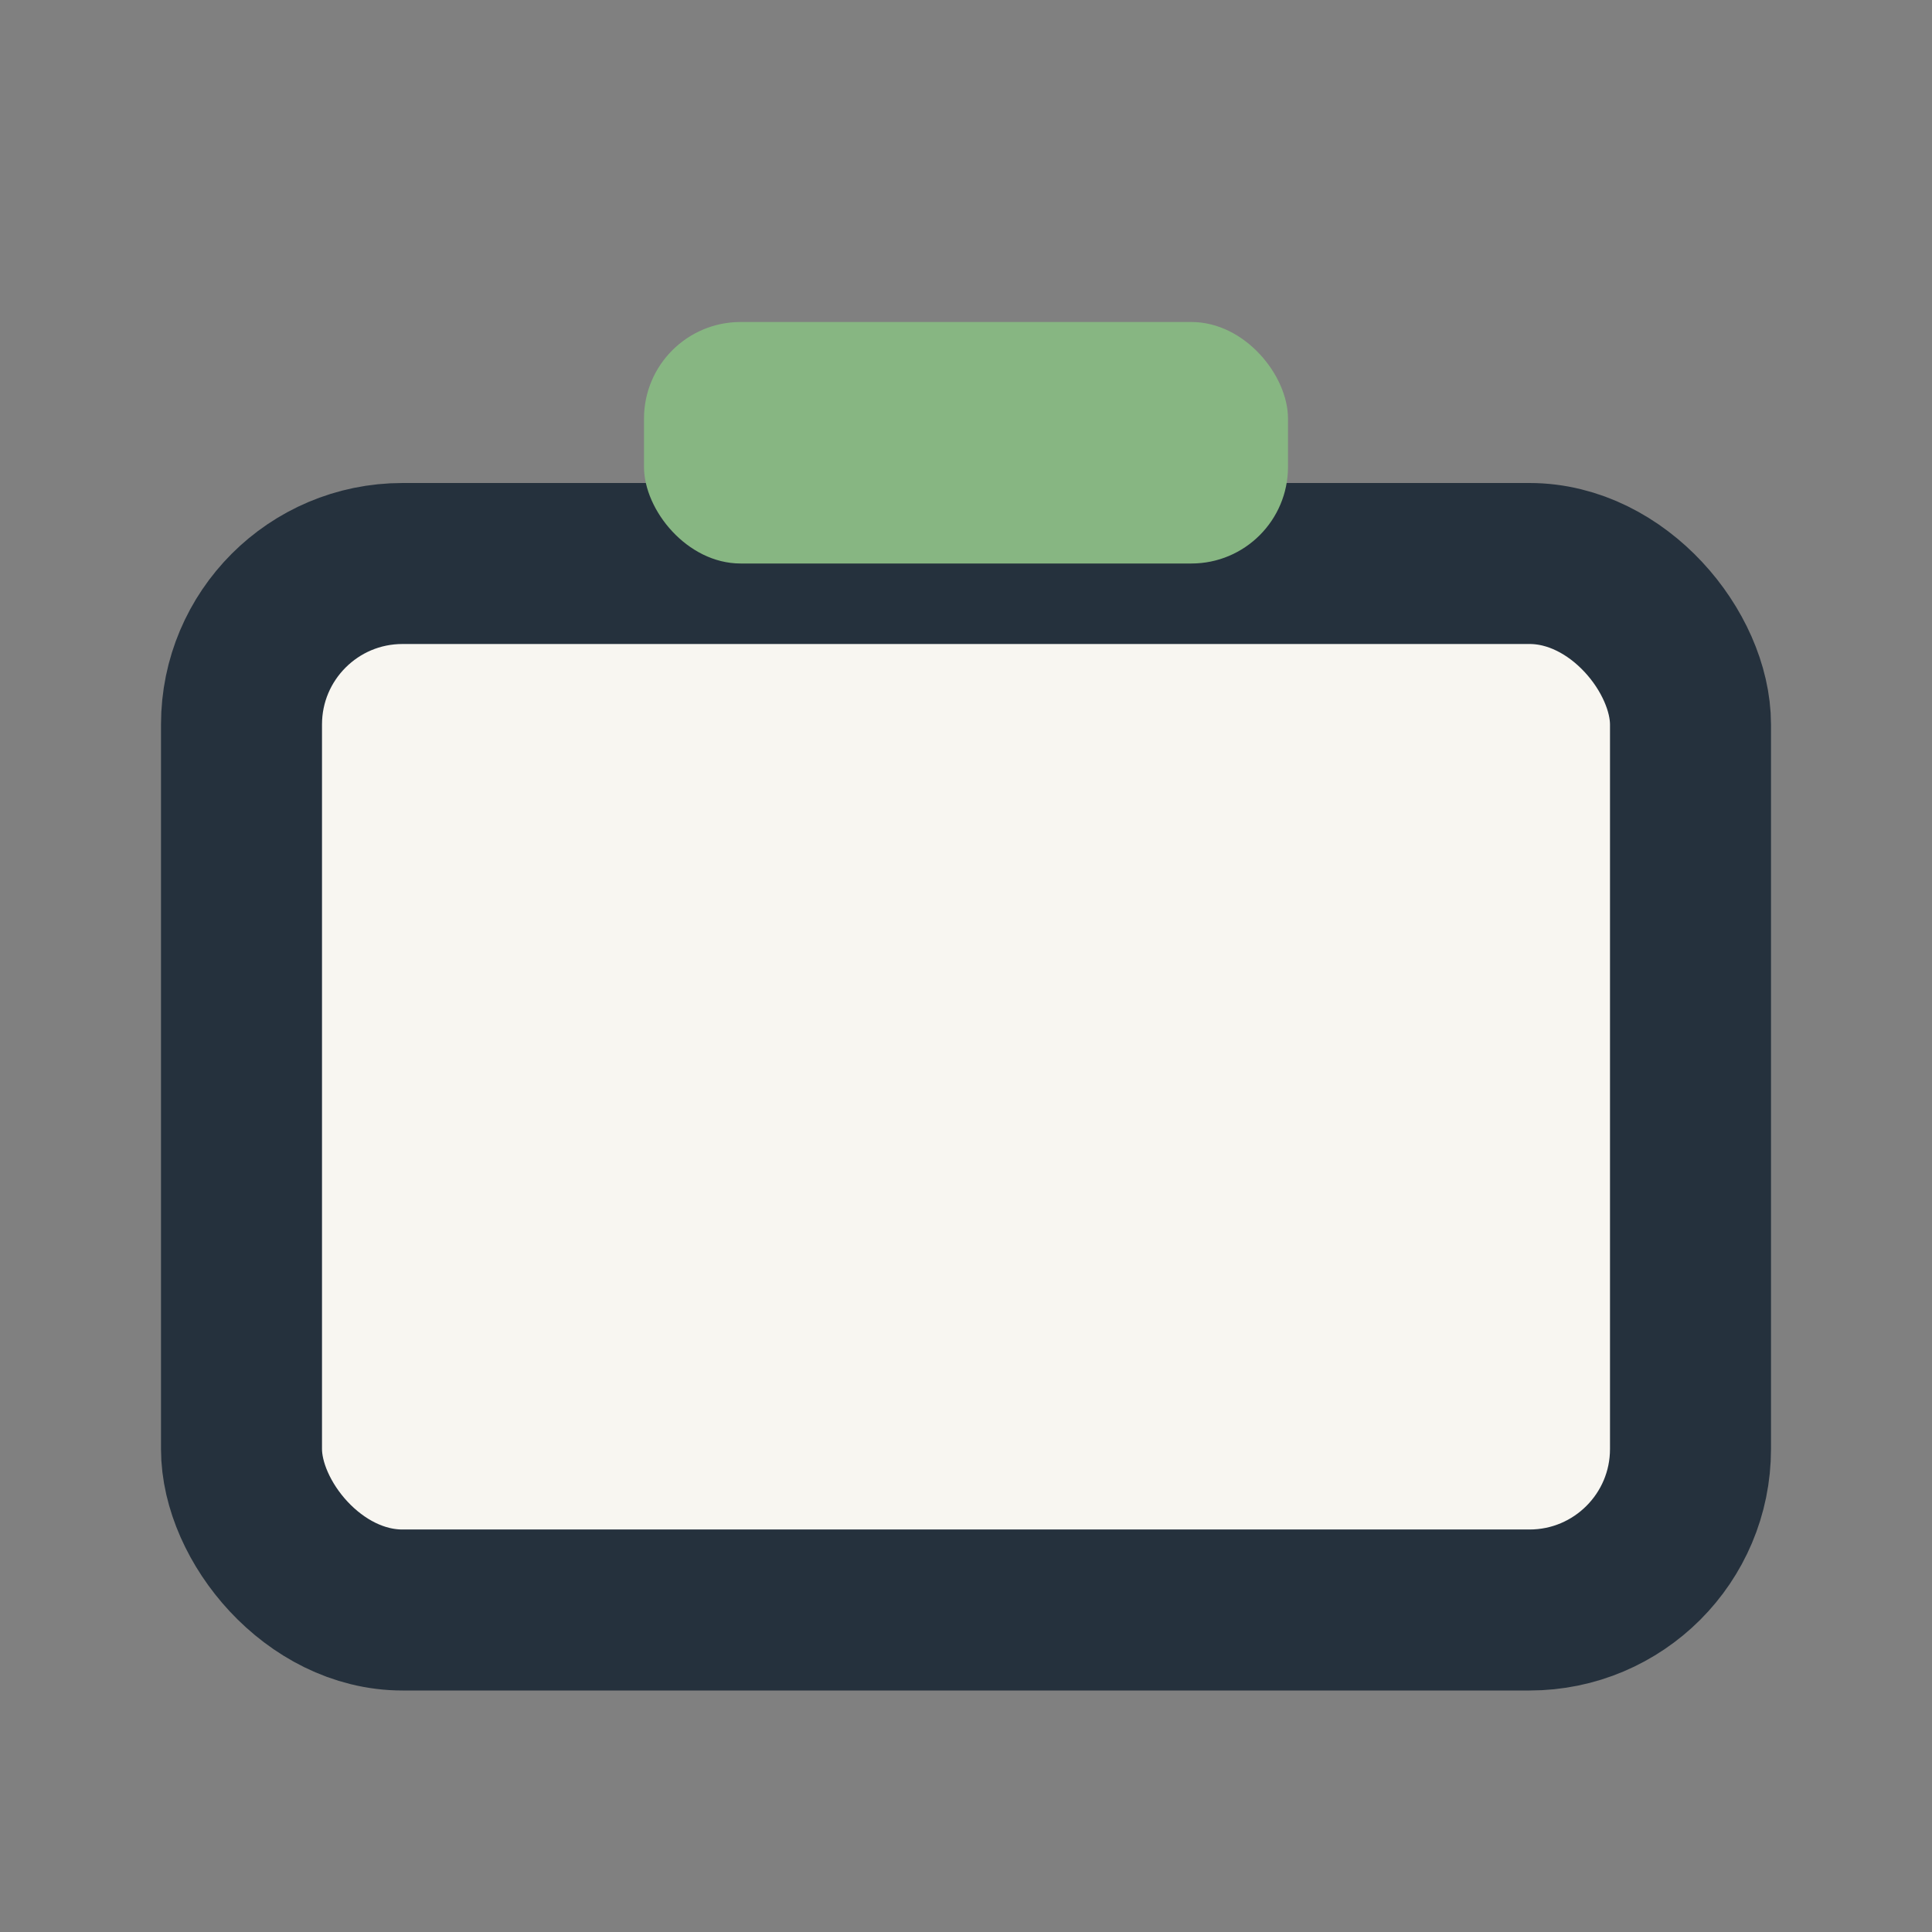
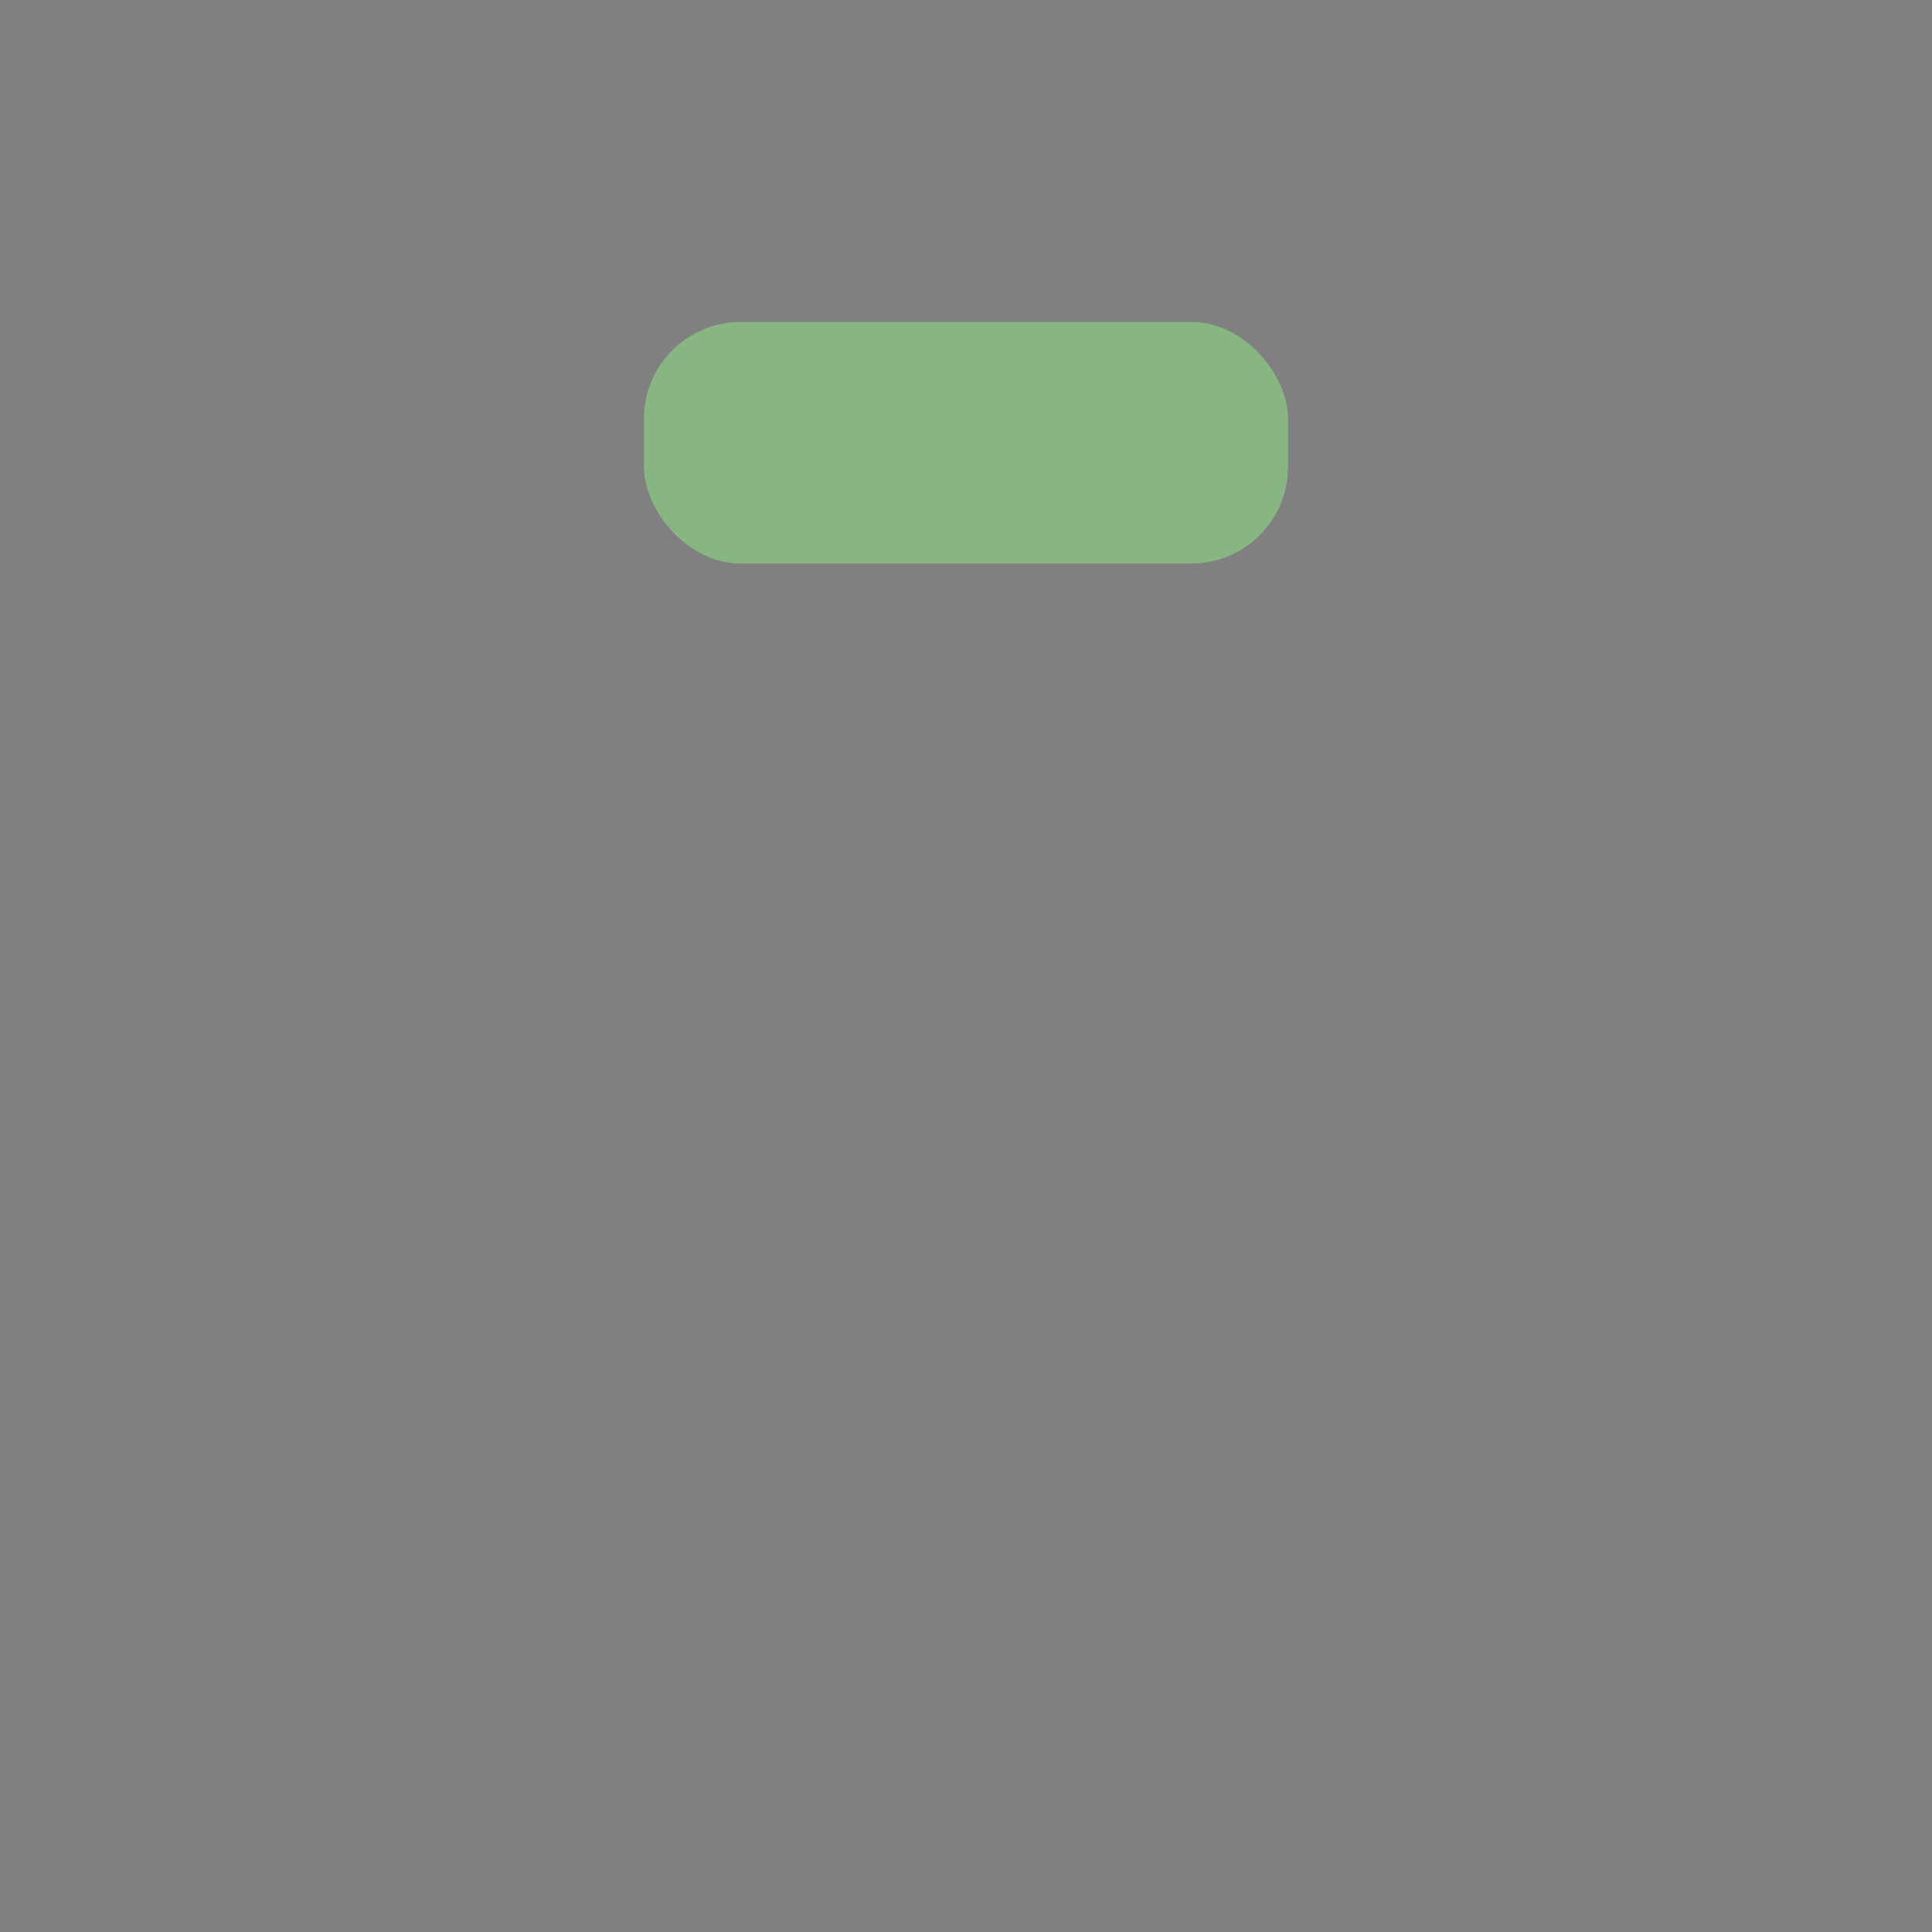
<svg xmlns="http://www.w3.org/2000/svg" width="24" height="24" viewBox="0 0 24 24">
  <rect x="0" y="0" width="24" height="24" fill="#808080" stroke="none" />
-   <rect x="3" y="7" width="18" height="13" rx="2" fill="#F8F6F1" stroke="#25313D" stroke-width="2" />
  <rect x="8" y="4" width="8" height="3" rx="1.2" fill="#87B682" />
</svg>